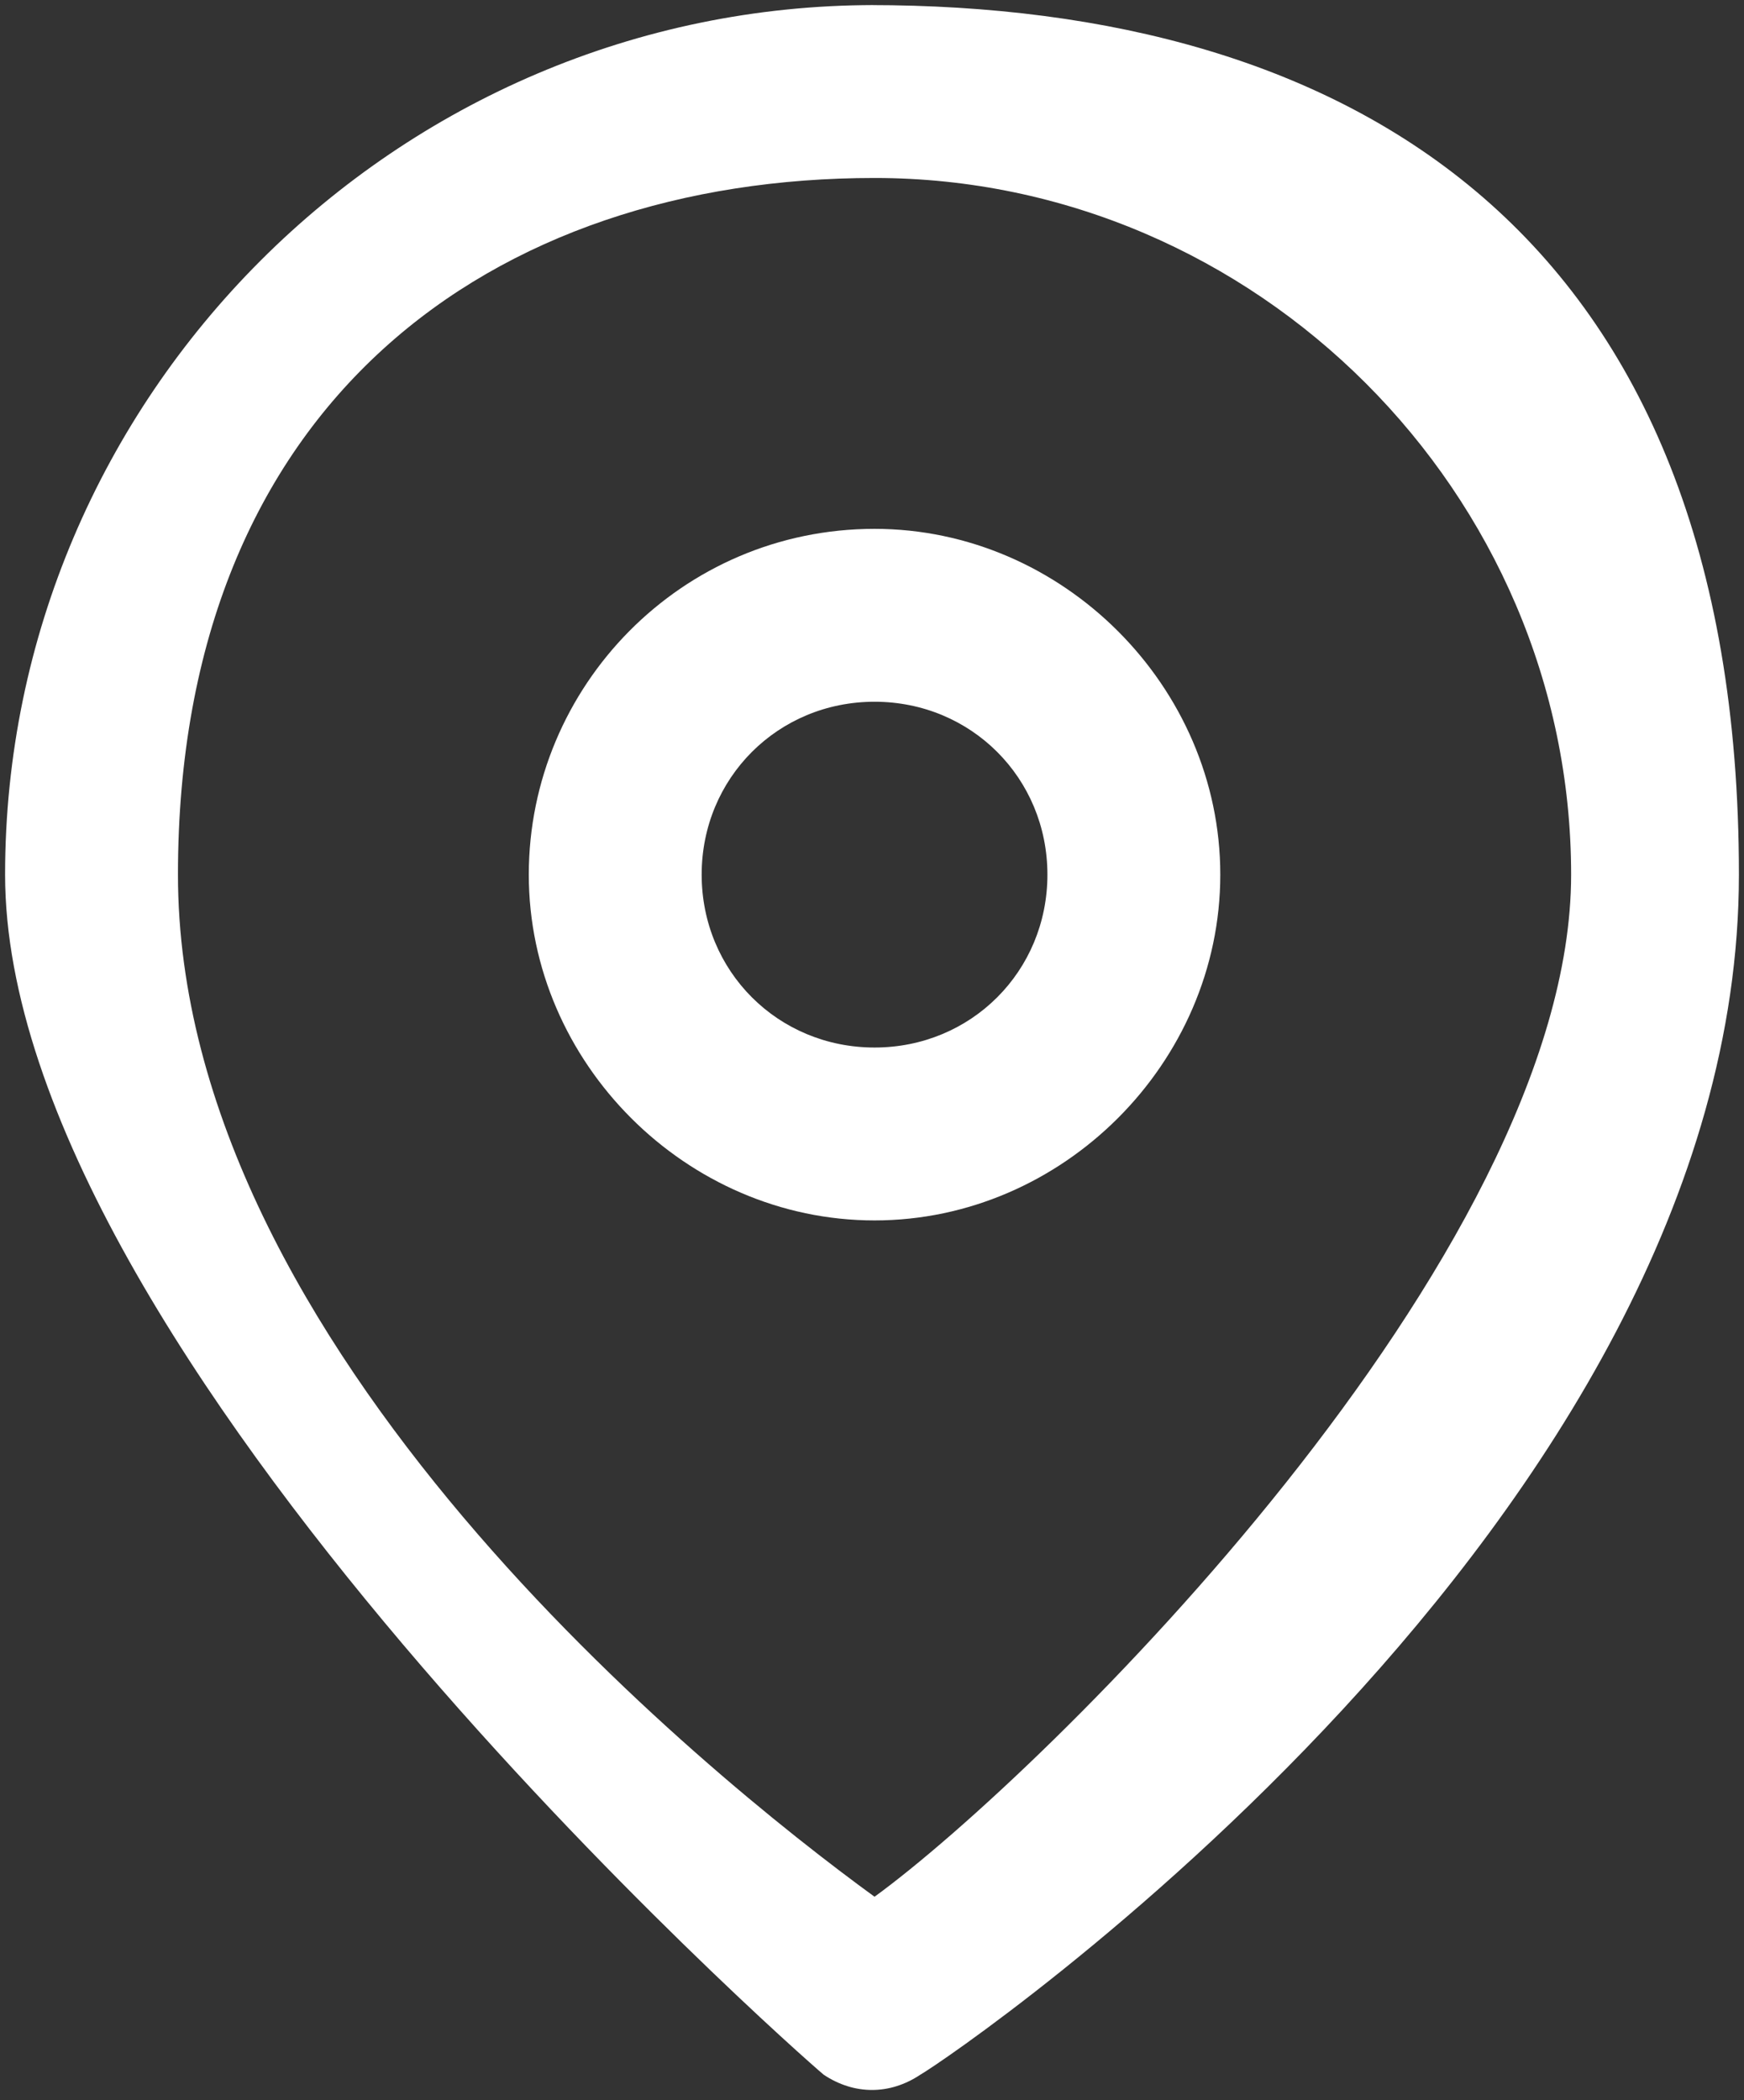
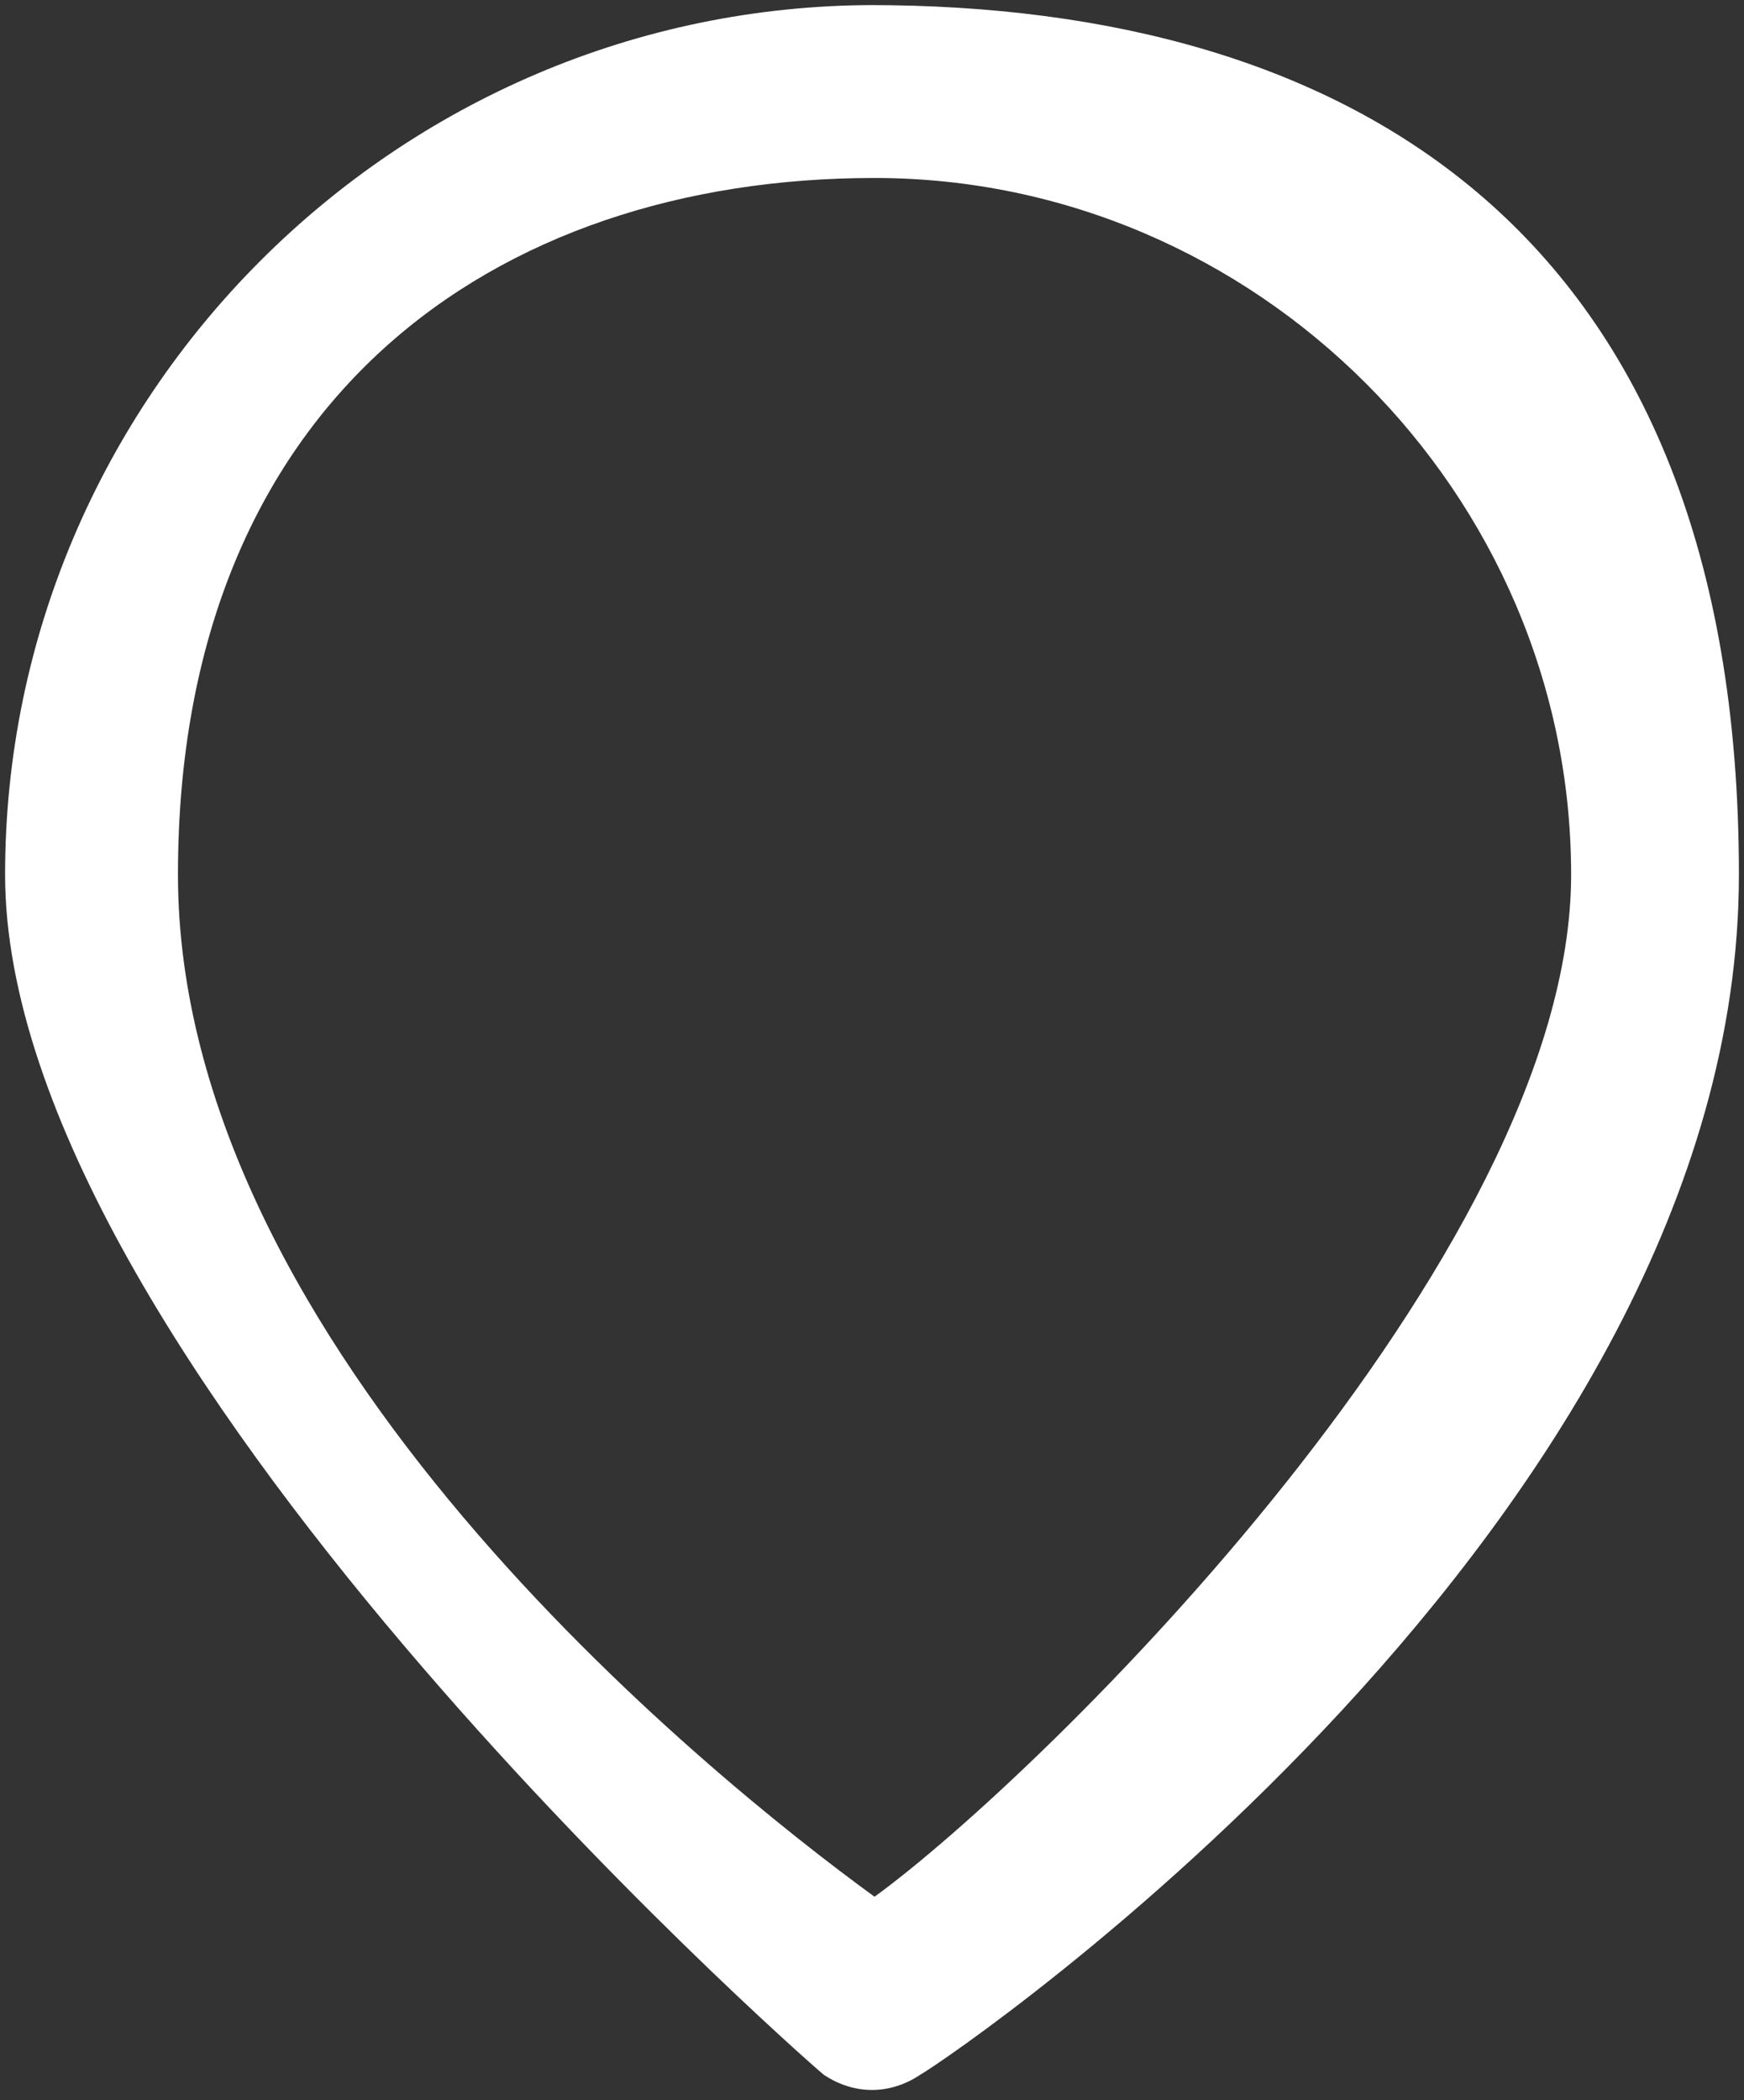
<svg xmlns="http://www.w3.org/2000/svg" id="Layer_1" data-name="Layer 1" version="1.1" viewBox="0 0 34.3 41.3">
  <rect x="0" y="0" width="34.3" height="41.3" fill="#333333" stroke="none" />
  <defs>
    <style>
      .cls-1 {
        fill: #fff;
        stroke-width: 0px;
      }
    </style>
  </defs>
  <path id="Path_6657" data-name="Path 6657" class="cls-1" d="M17.2.1C7.8.1.1,7.8.1,17.2s15.5,23.1,16.1,23.6c.6.4,1.3.4,1.9,0,.7-.4,16.1-10.9,16.1-23.6S26.5.1,17.1.1M17.2,37.3c-3.3-2.4-13.7-10.8-13.7-20.1S9.7,3.5,17.2,3.5s13.7,6.2,13.7,13.7-10.4,17.7-13.7,20.1" />
-   <path id="Path_6658" data-name="Path 6658" class="cls-1" d="M17.2,10.4c-3.8,0-6.8,3.1-6.8,6.8s3.1,6.8,6.8,6.8,6.8-3.1,6.8-6.8-3.1-6.8-6.8-6.8M17.2,20.6c-1.9,0-3.4-1.5-3.4-3.4s1.5-3.4,3.4-3.4,3.4,1.5,3.4,3.4-1.5,3.4-3.4,3.4" />
</svg>